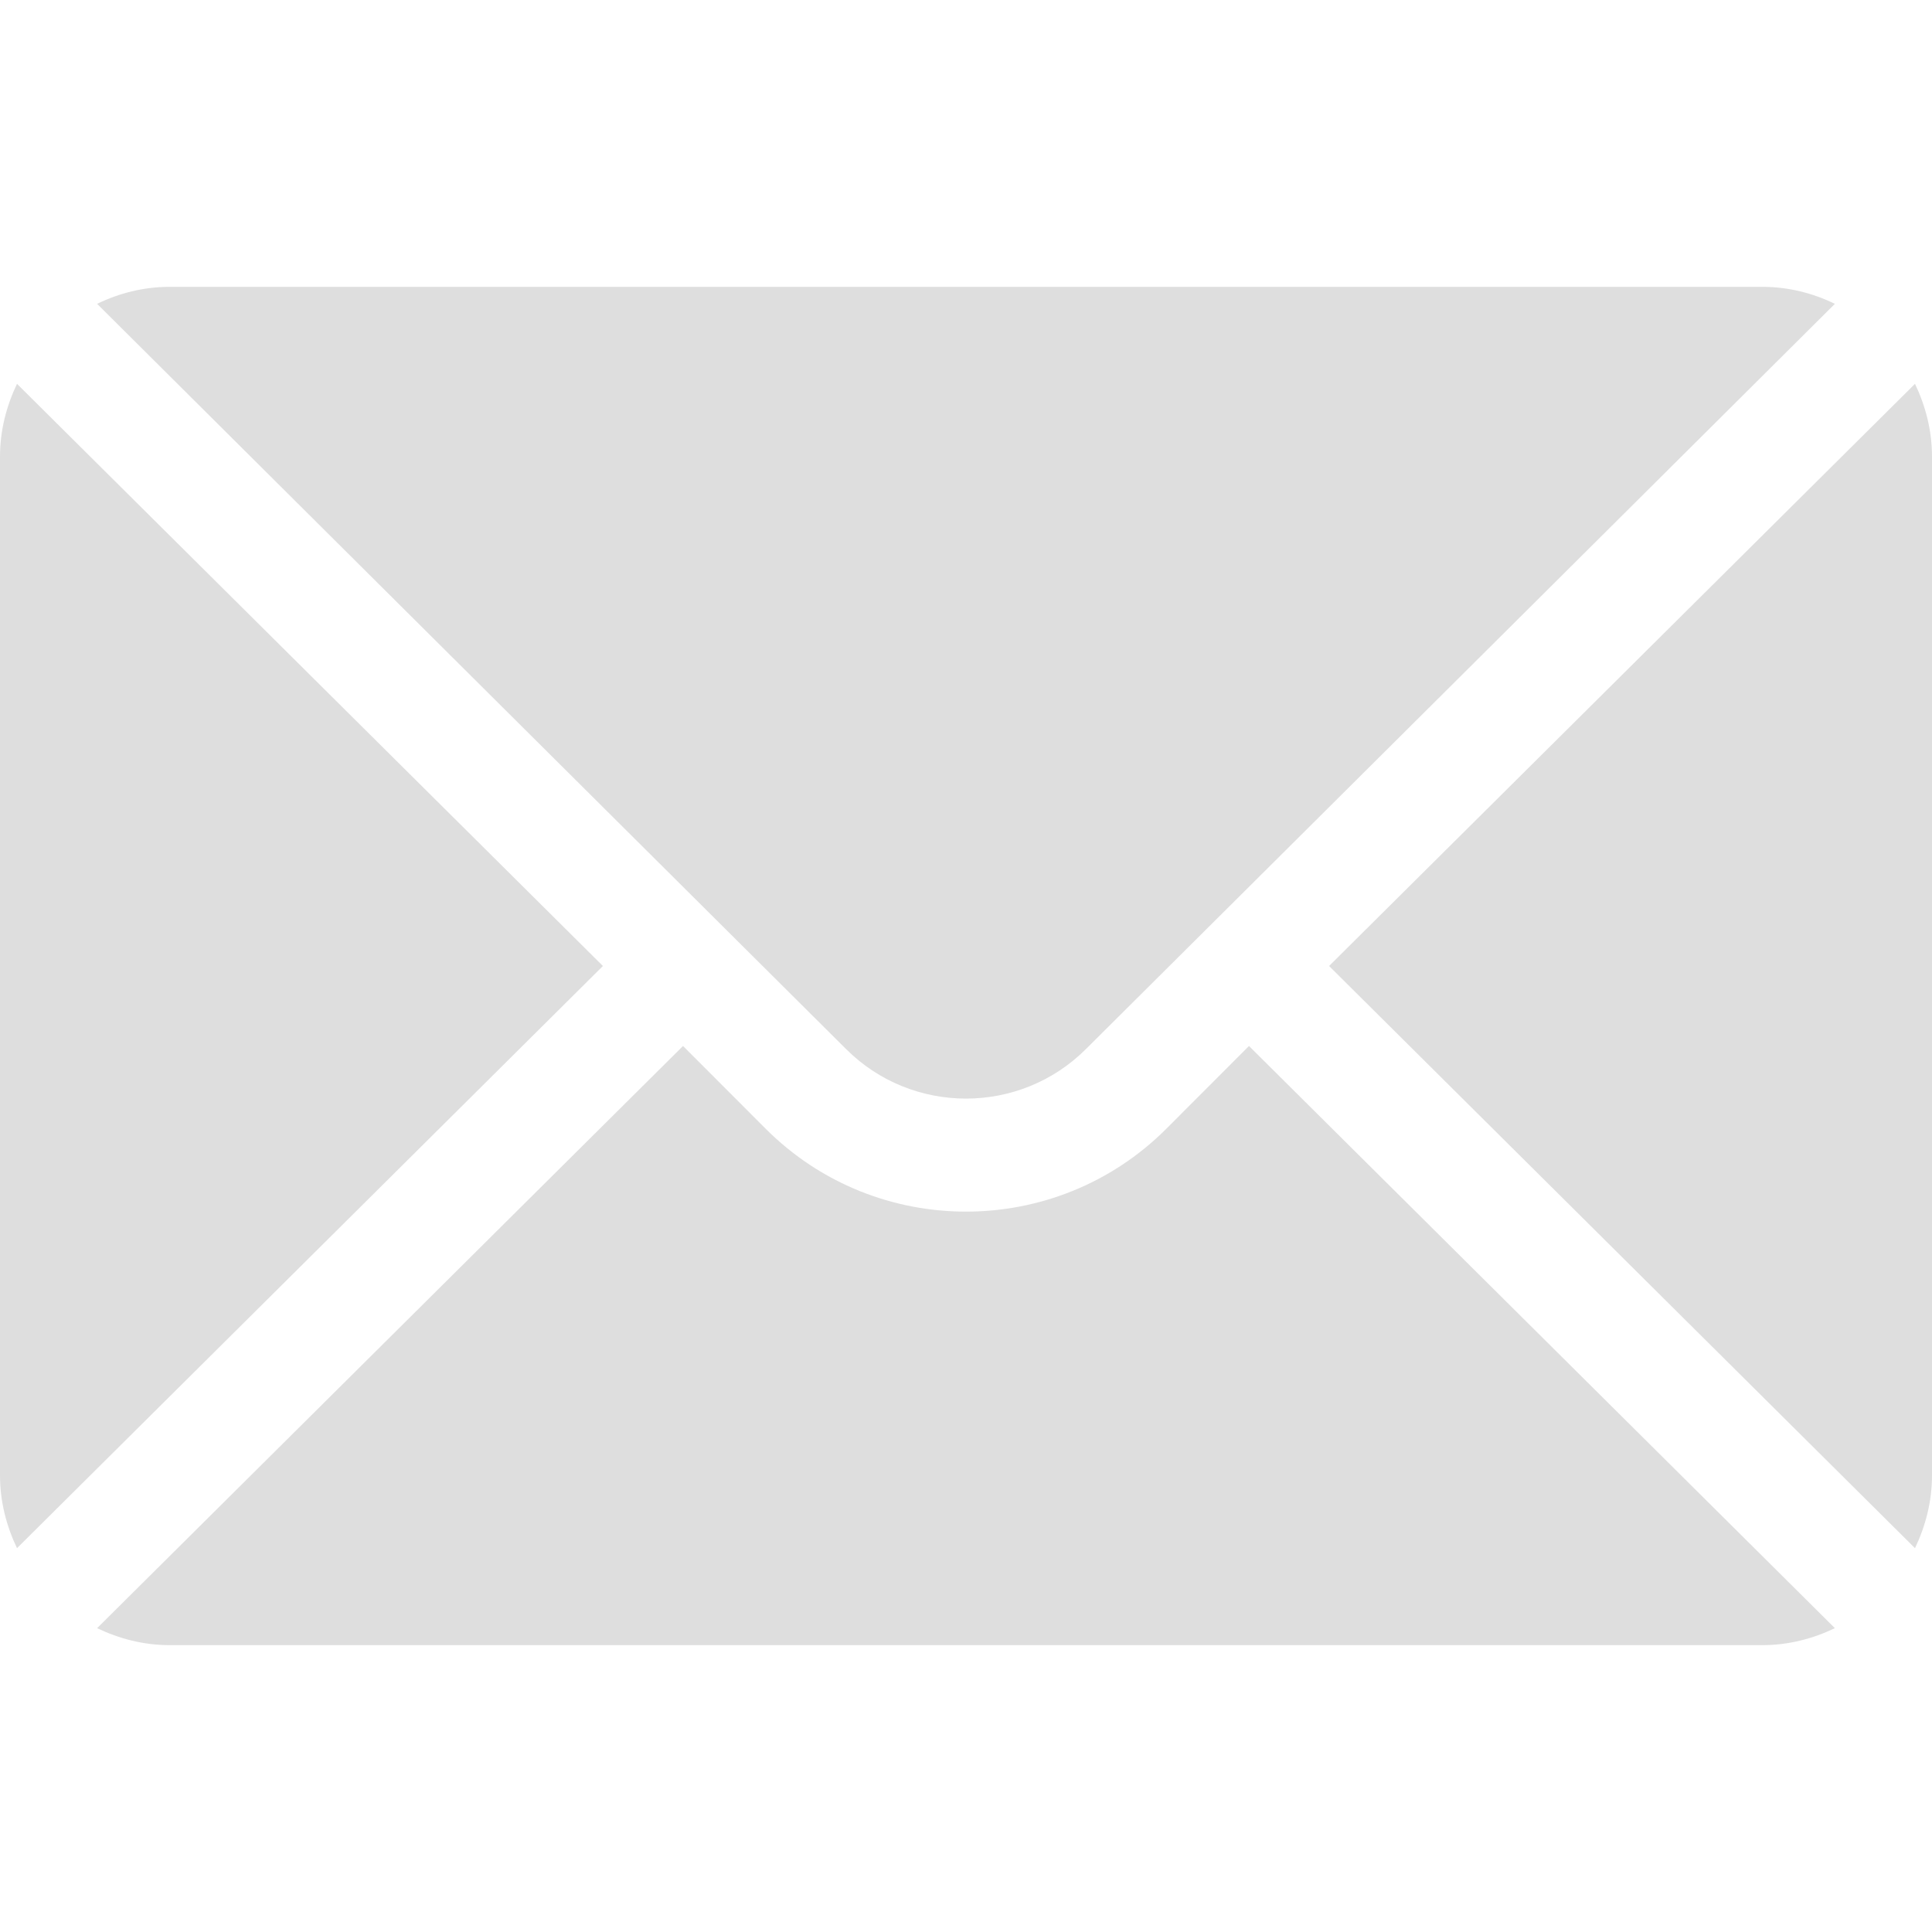
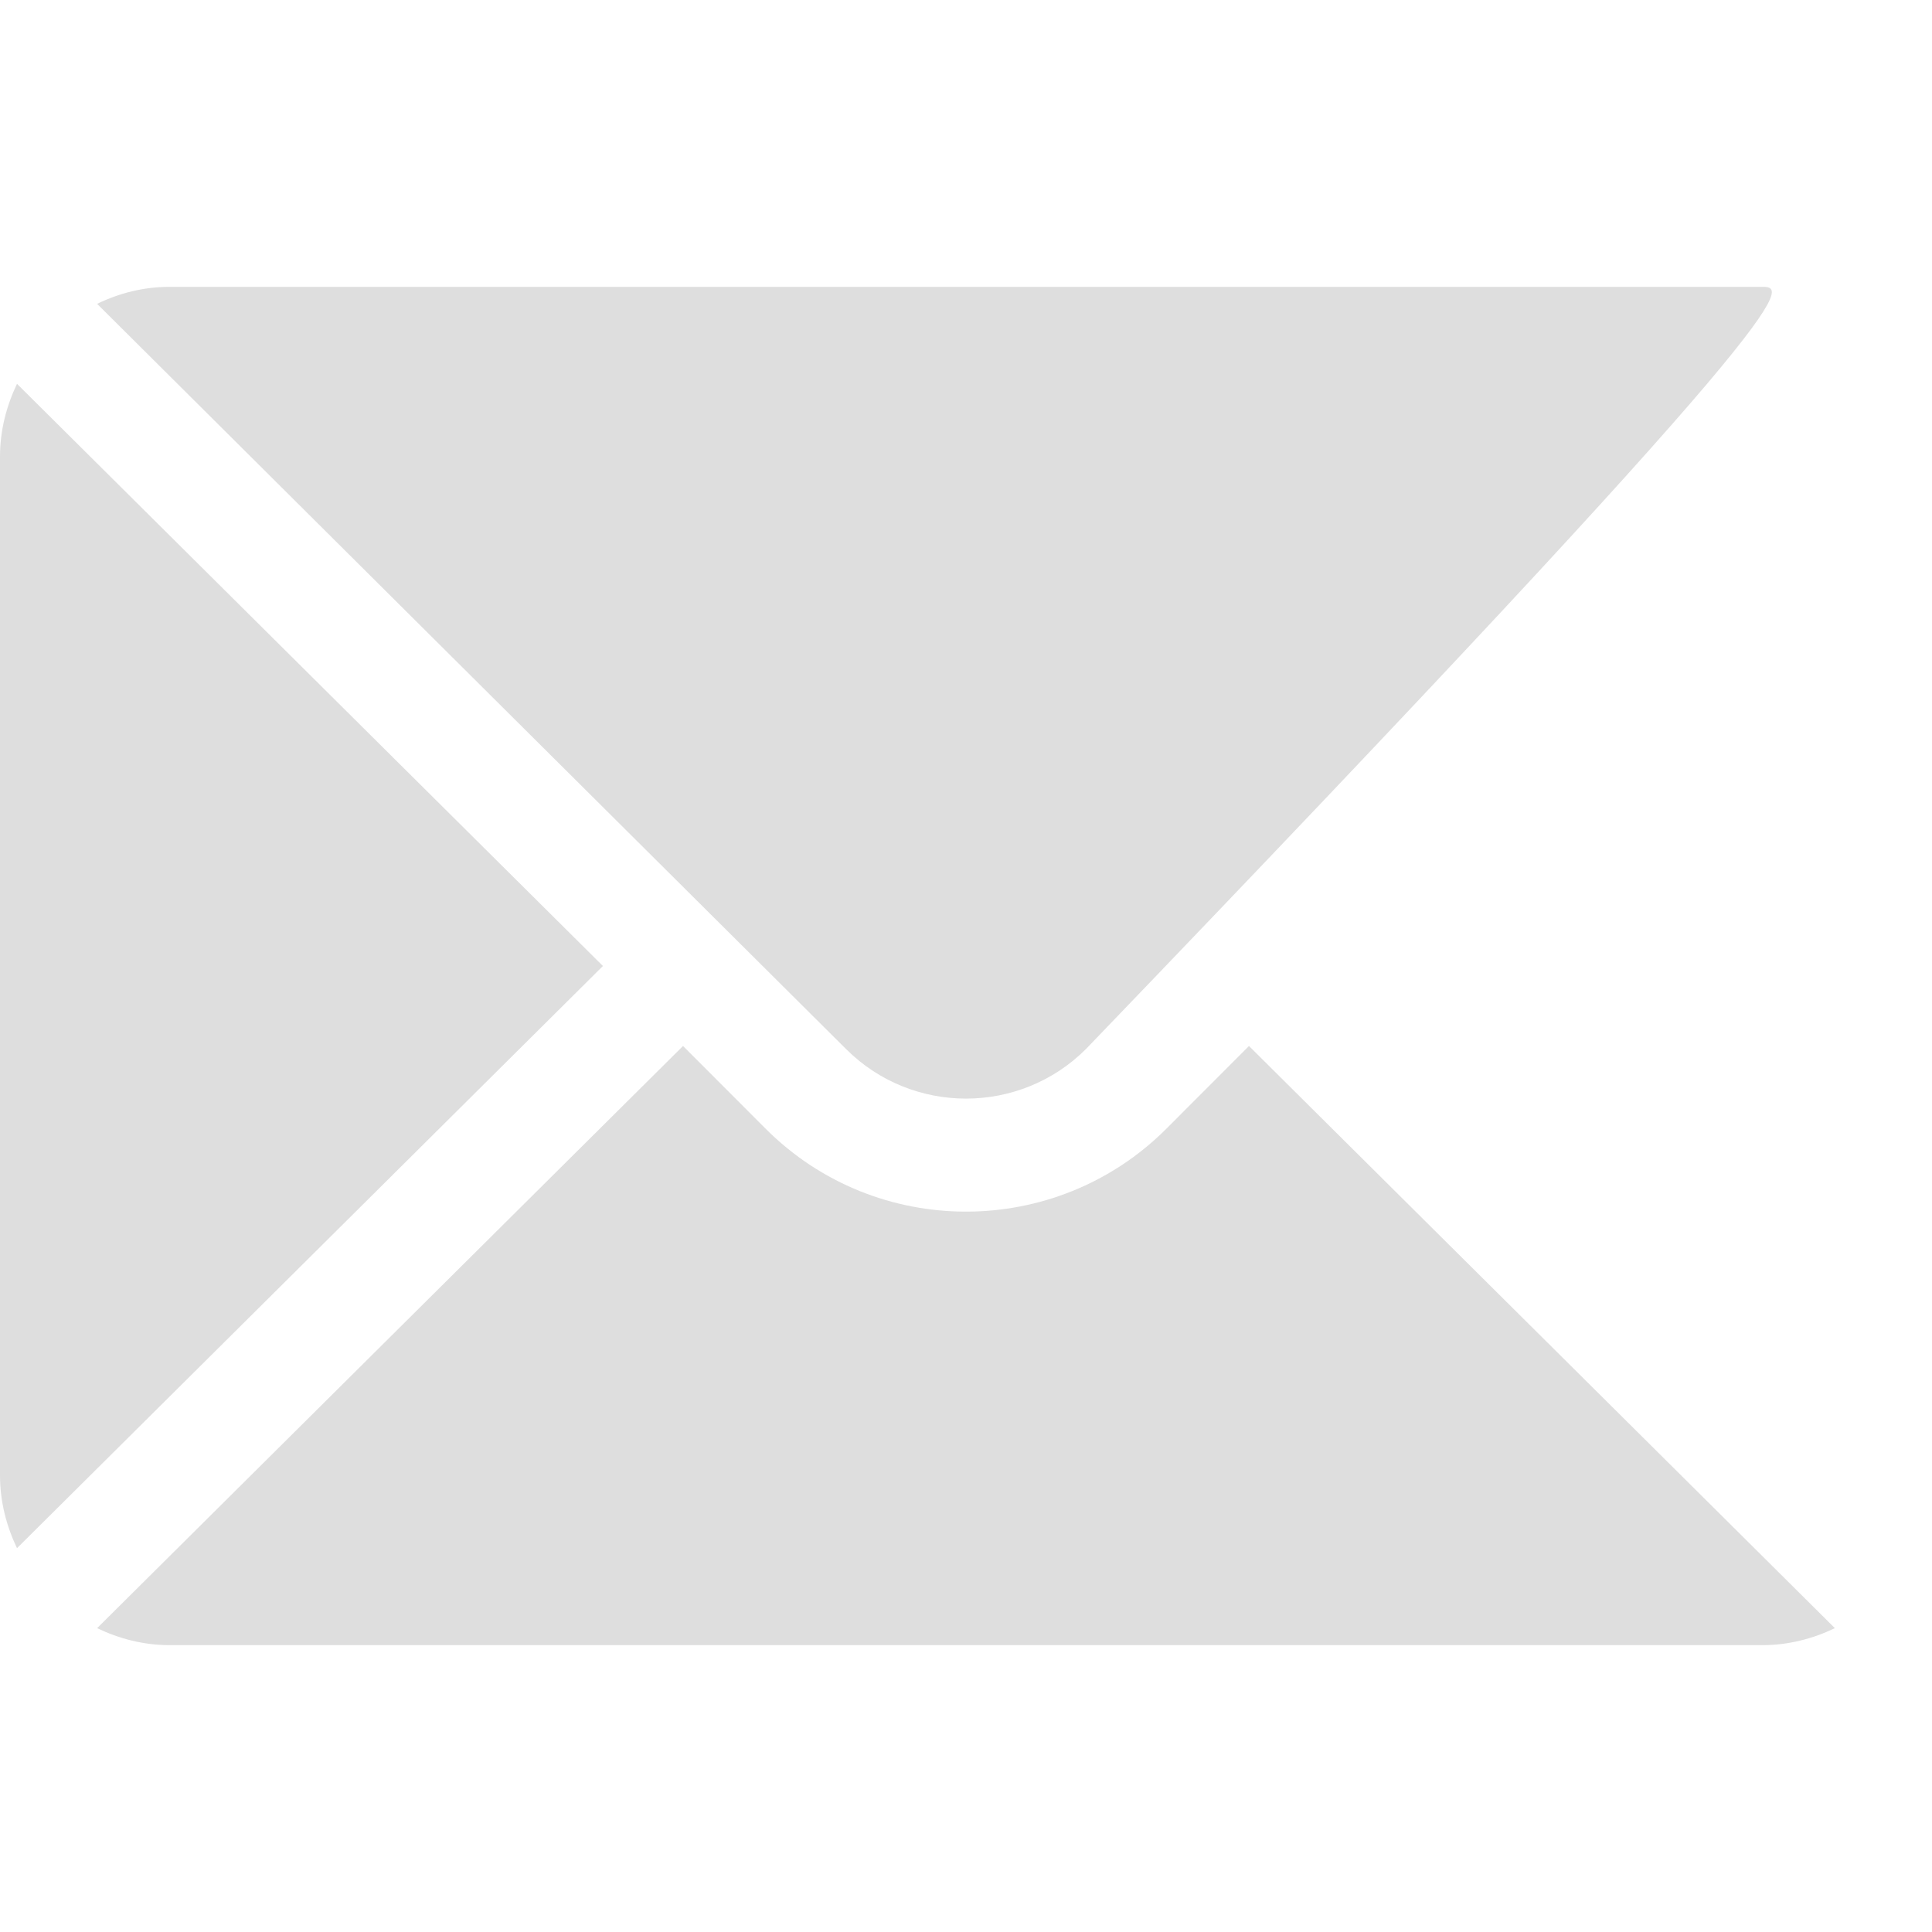
<svg xmlns="http://www.w3.org/2000/svg" width="15" height="15" viewBox="0 0 15 15" fill="none">
-   <path d="M14.868 2.98L10.319 7.5L14.868 12.02C14.95 11.848 15 11.658 15 11.455V3.545C15 3.342 14.95 3.152 14.868 2.98Z" fill="#DEDEDE" />
-   <path d="M13.682 2.227H1.318C1.115 2.227 0.925 2.276 0.754 2.359L6.568 8.144C7.082 8.658 7.918 8.658 8.432 8.144L14.246 2.359C14.075 2.276 13.885 2.227 13.682 2.227Z" fill="#DEDEDE" />
+   <path d="M13.682 2.227H1.318C1.115 2.227 0.925 2.276 0.754 2.359L6.568 8.144C7.082 8.658 7.918 8.658 8.432 8.144C14.075 2.276 13.885 2.227 13.682 2.227Z" fill="#DEDEDE" />
  <path d="M0.132 2.98C0.05 3.152 0 3.342 0 3.545V11.455C0 11.658 0.05 11.848 0.132 12.02L4.681 7.5L0.132 2.98Z" fill="#DEDEDE" />
  <path d="M9.697 8.121L9.054 8.765C8.197 9.621 6.803 9.621 5.946 8.765L5.303 8.121L0.754 12.641C0.925 12.723 1.115 12.773 1.318 12.773H13.682C13.885 12.773 14.075 12.723 14.246 12.641L9.697 8.121Z" fill="#DEDEDE" />
</svg>